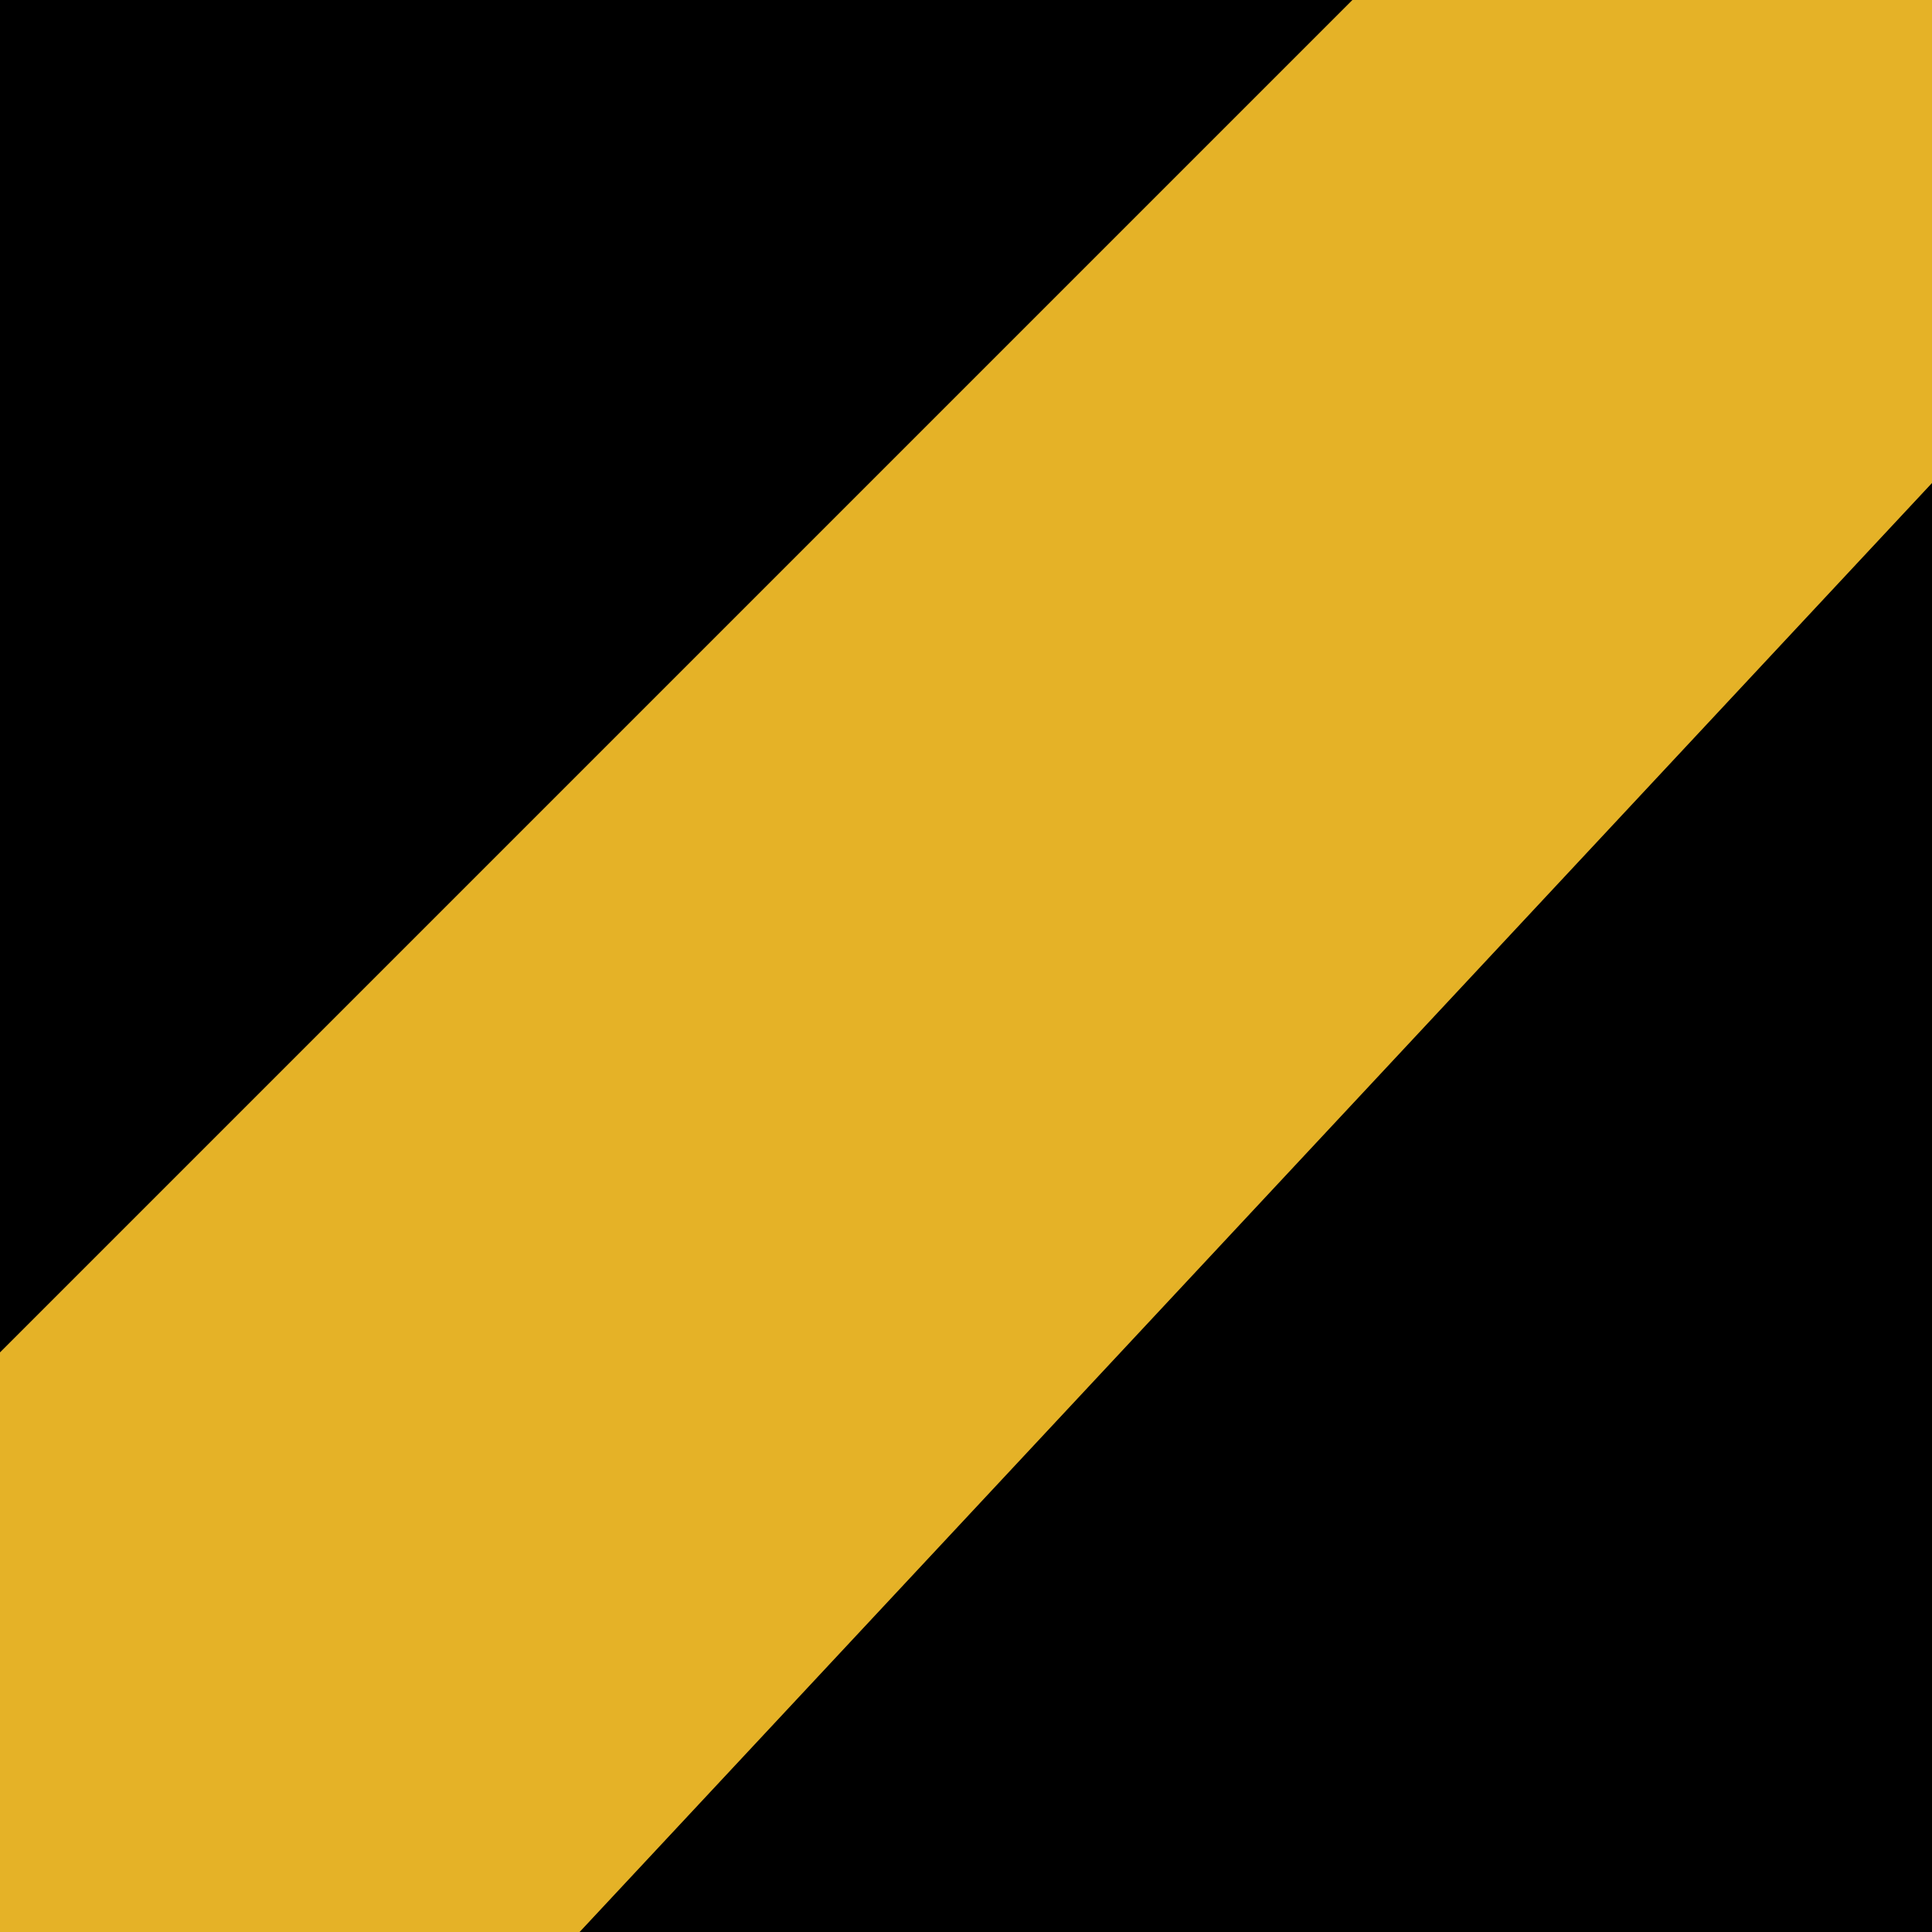
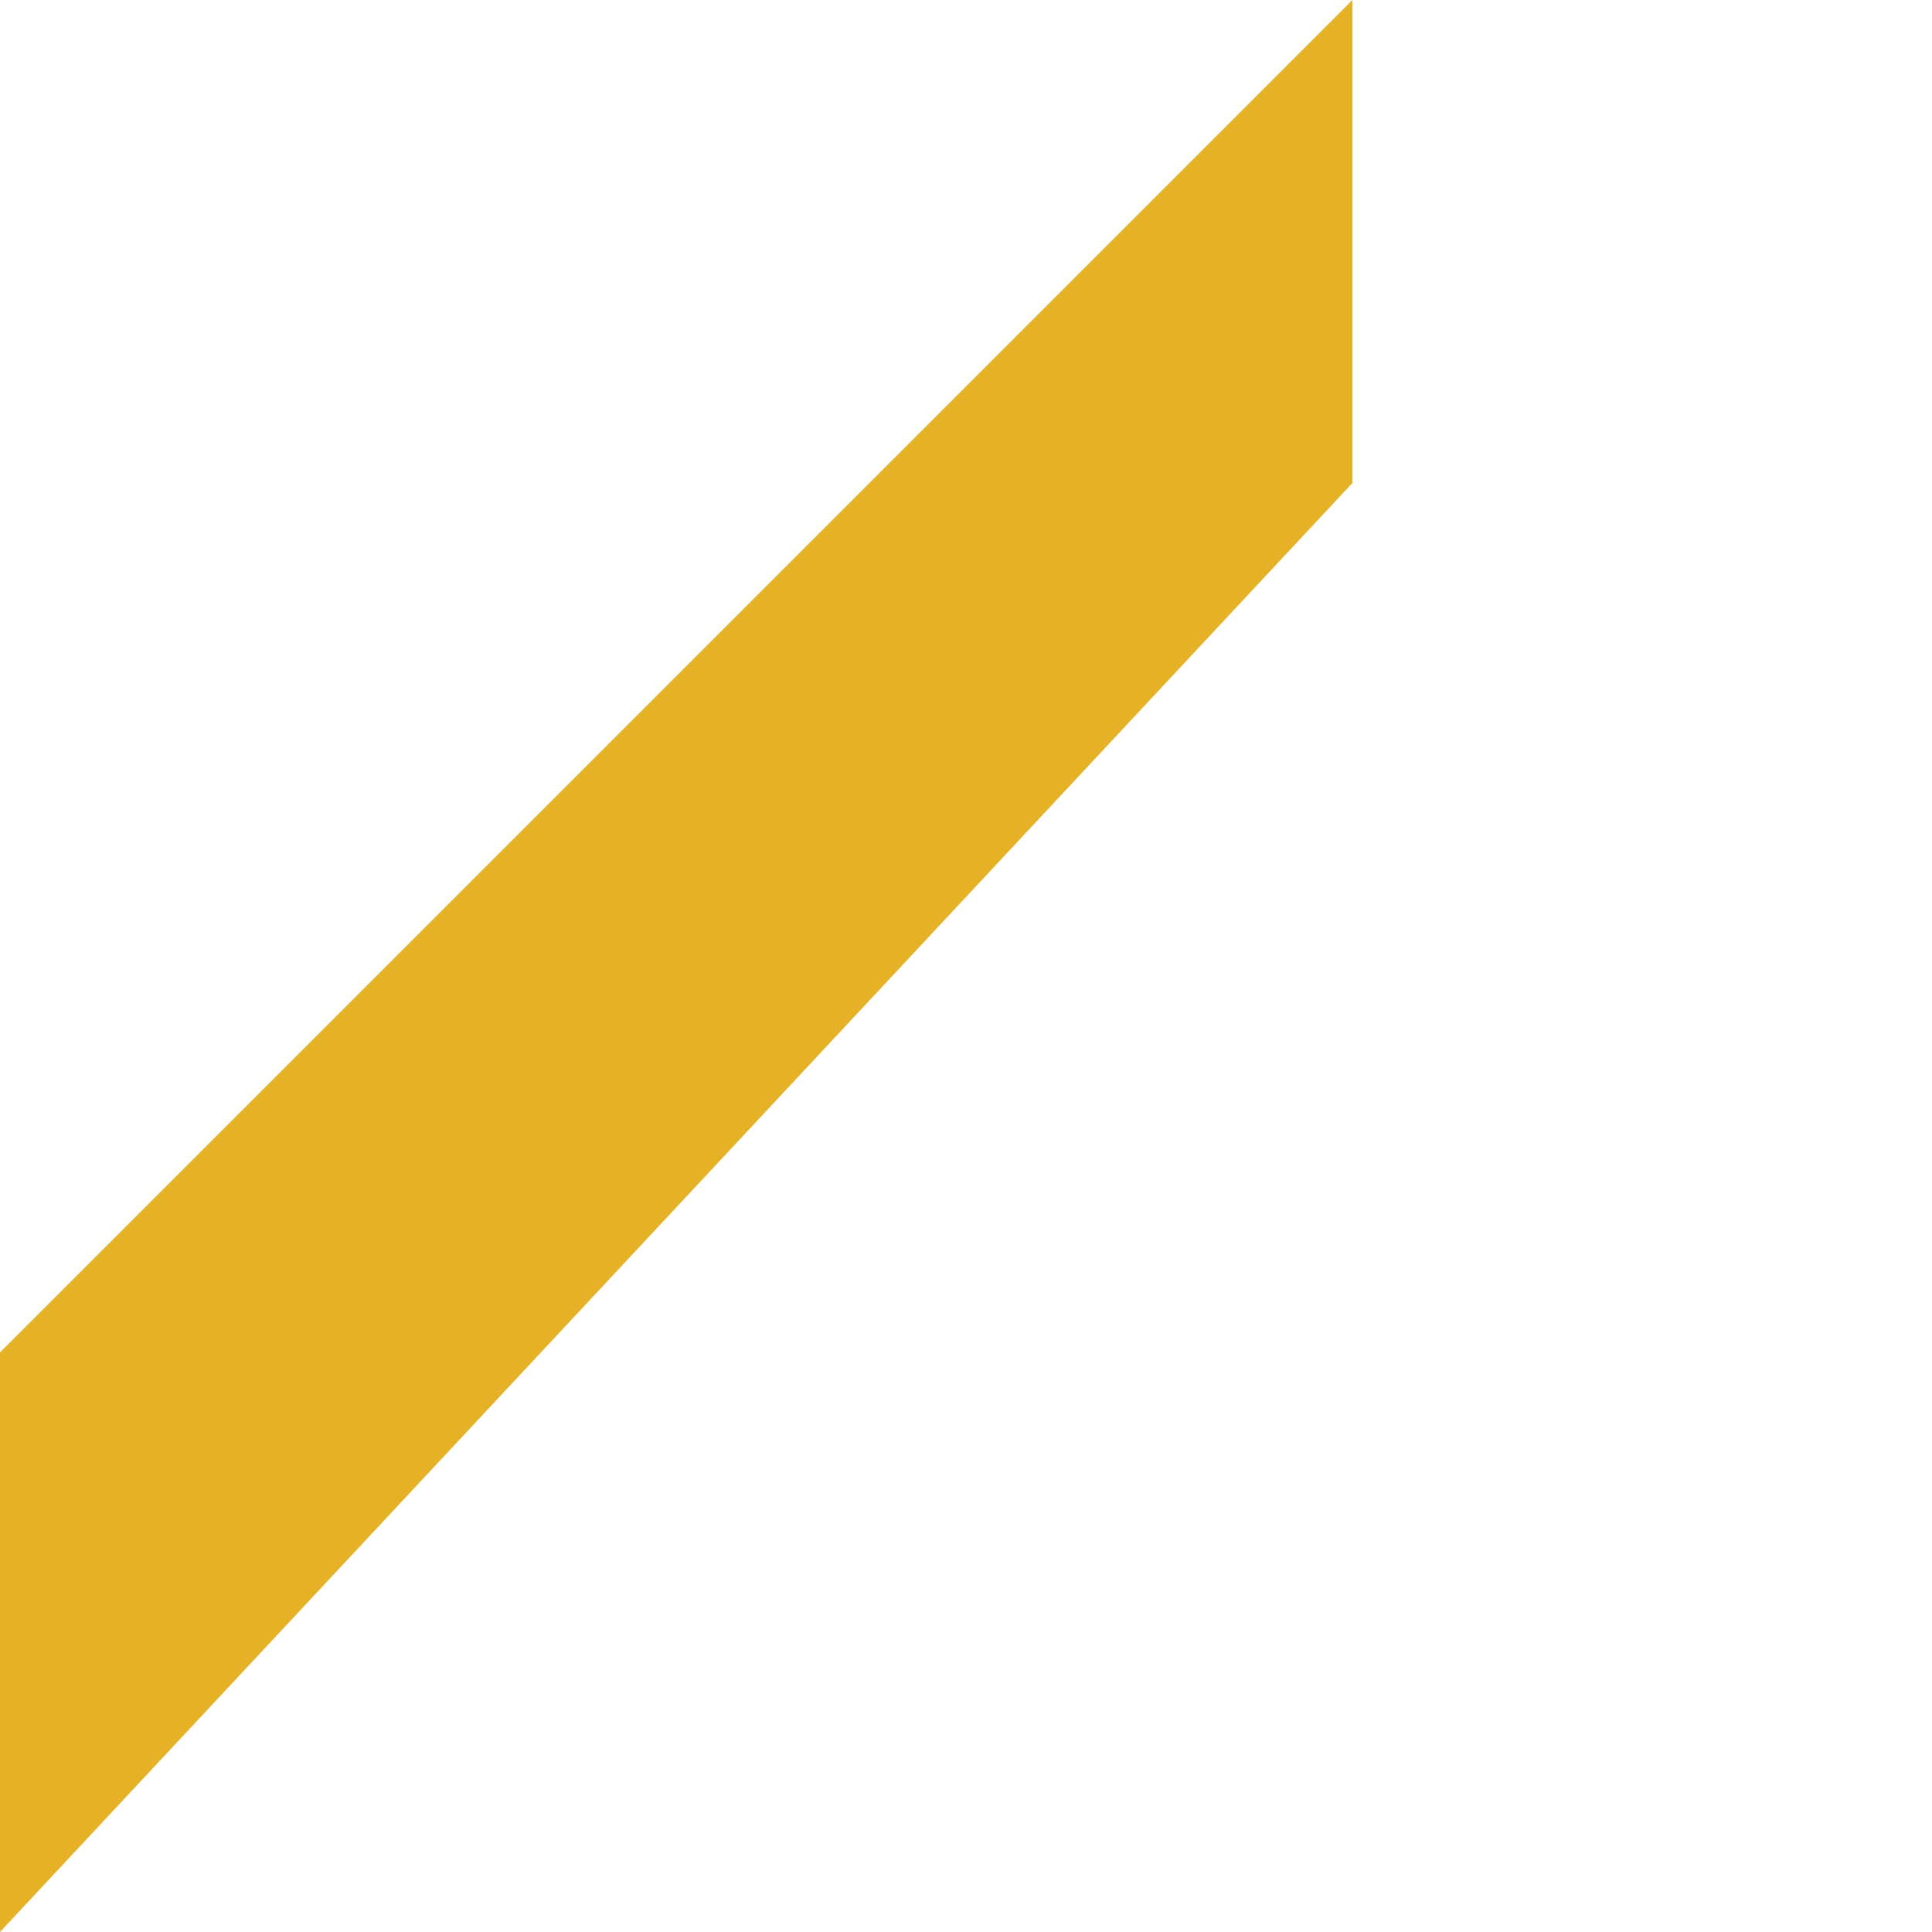
<svg xmlns="http://www.w3.org/2000/svg" width="100" height="100" version="1.1" viewBox="0 0 100 100">
  <g>
-     <rect width="100" height="100" />
-     <path d="m70 0-70 70v30h30l70-75v-25z" fill="#e5b227" />
+     <path d="m70 0-70 70v30l70-75v-25z" fill="#e5b227" />
  </g>
</svg>